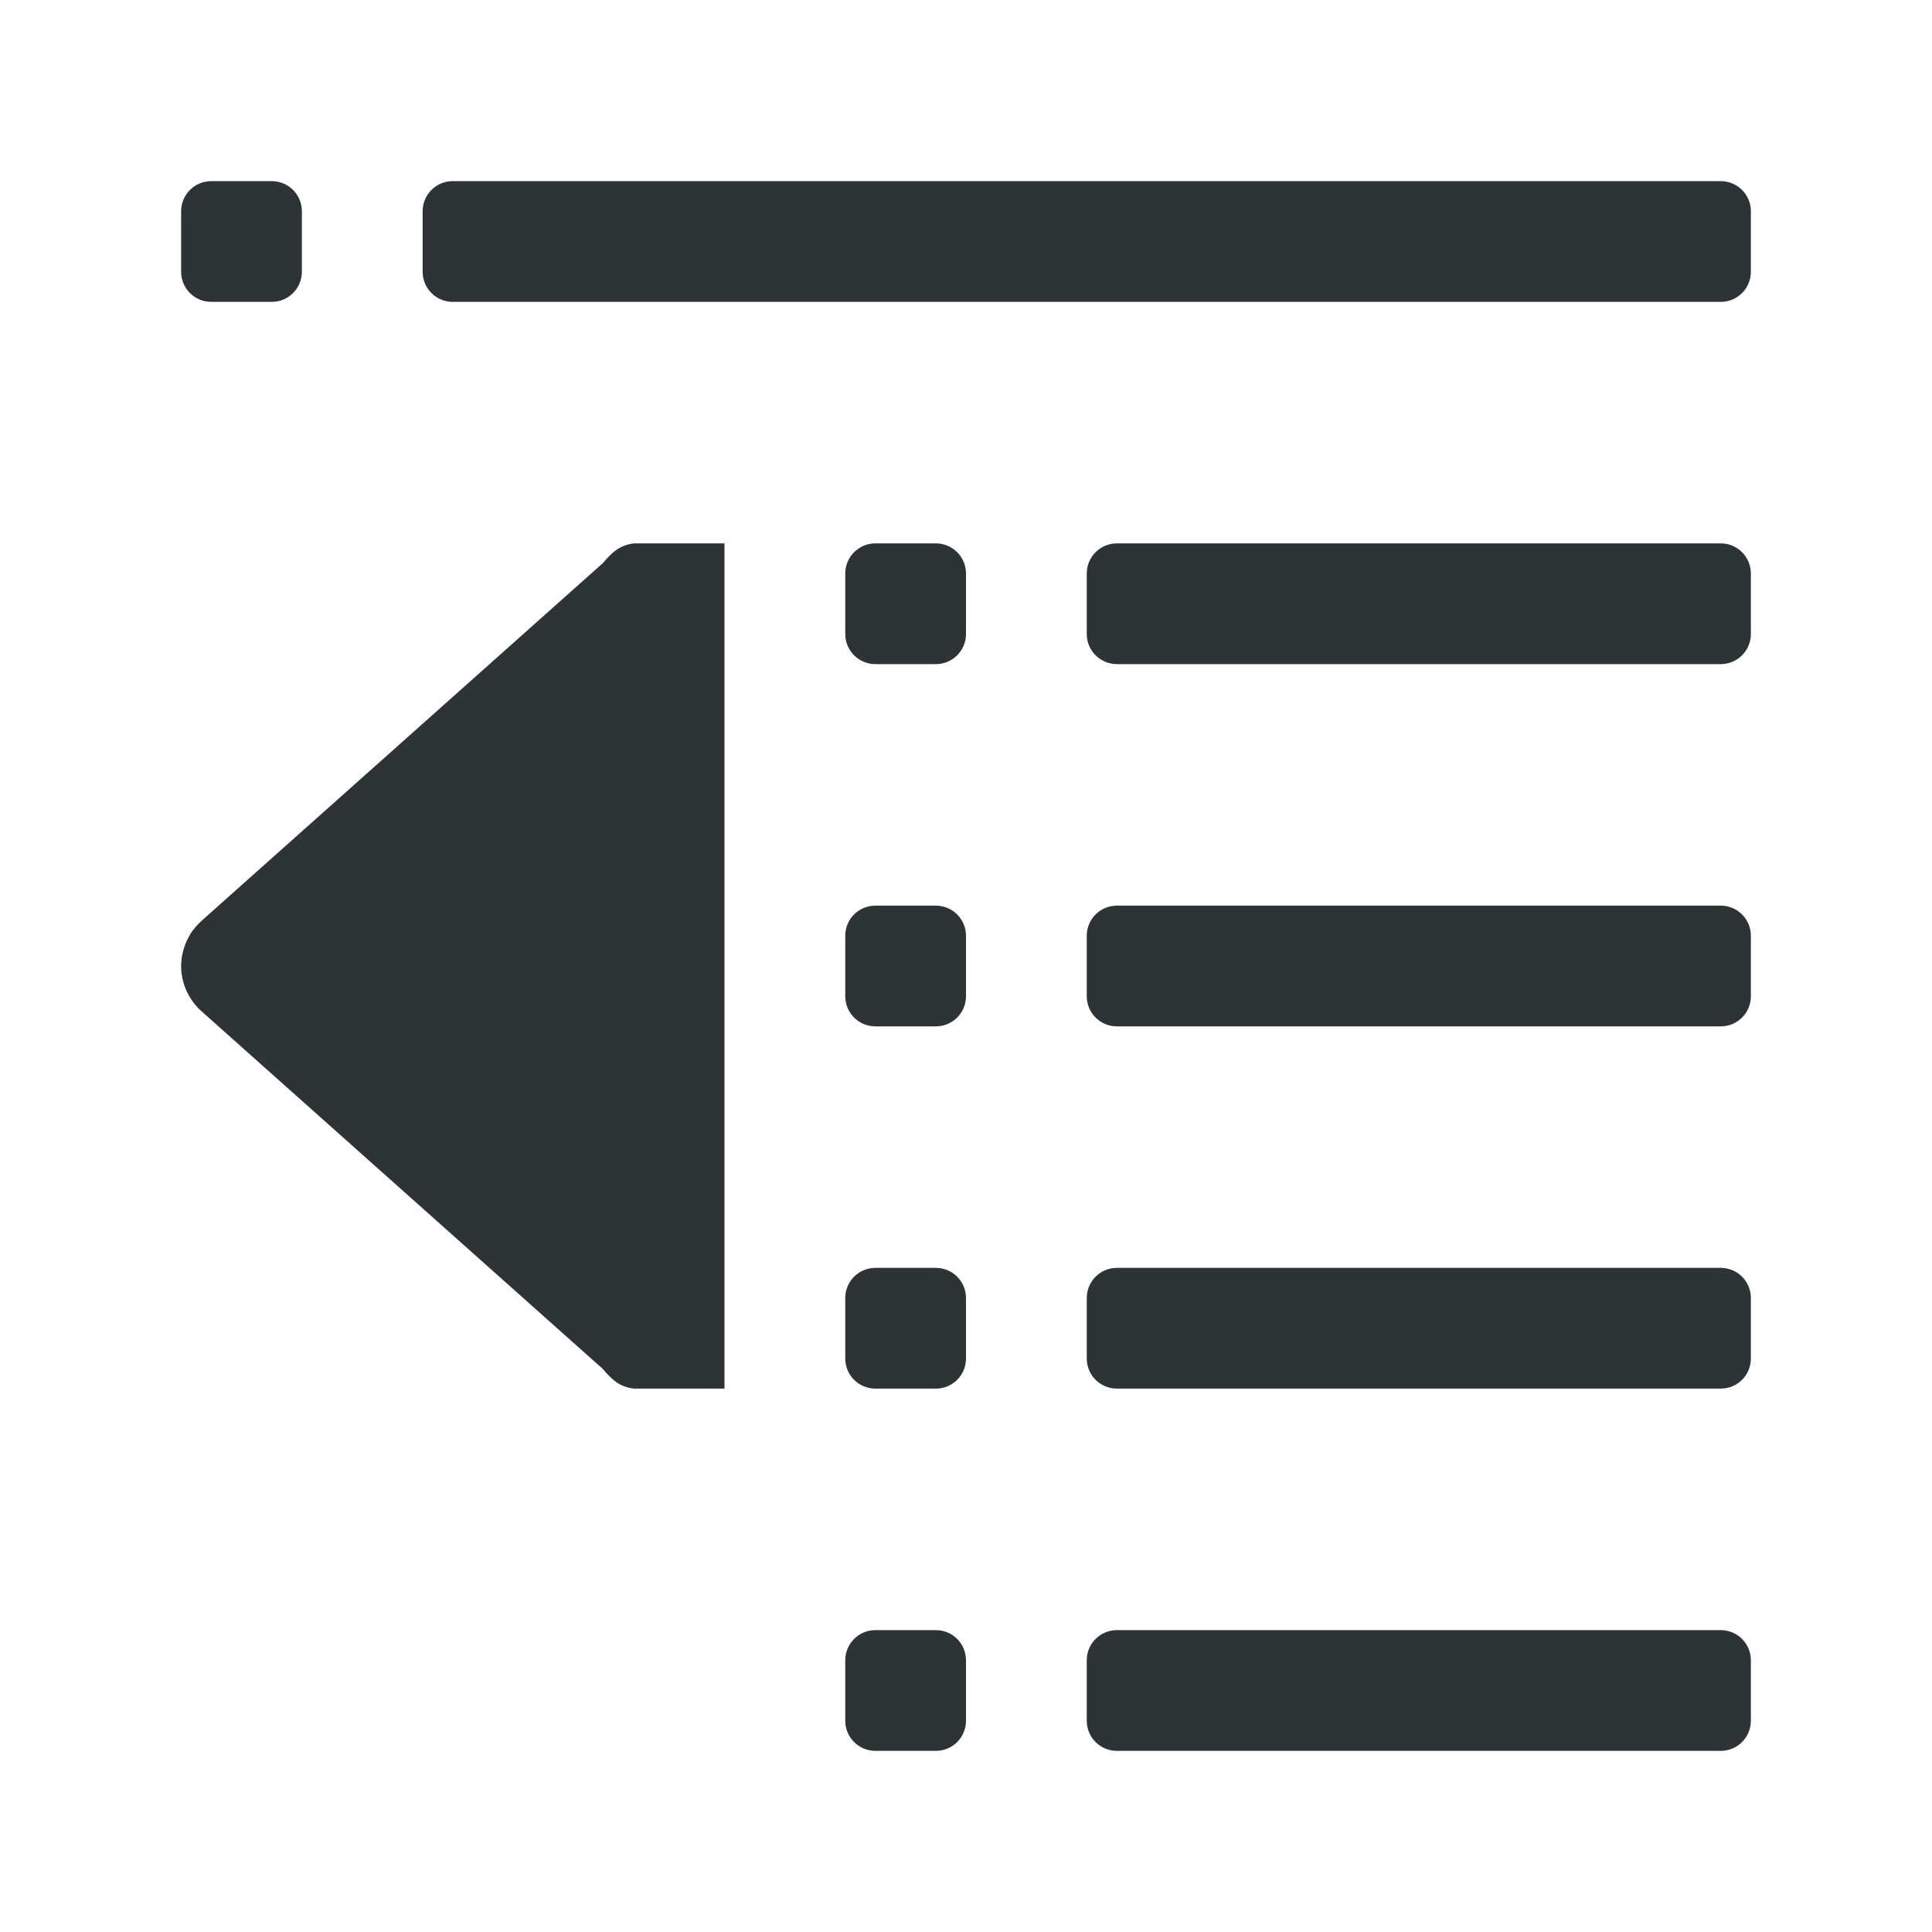
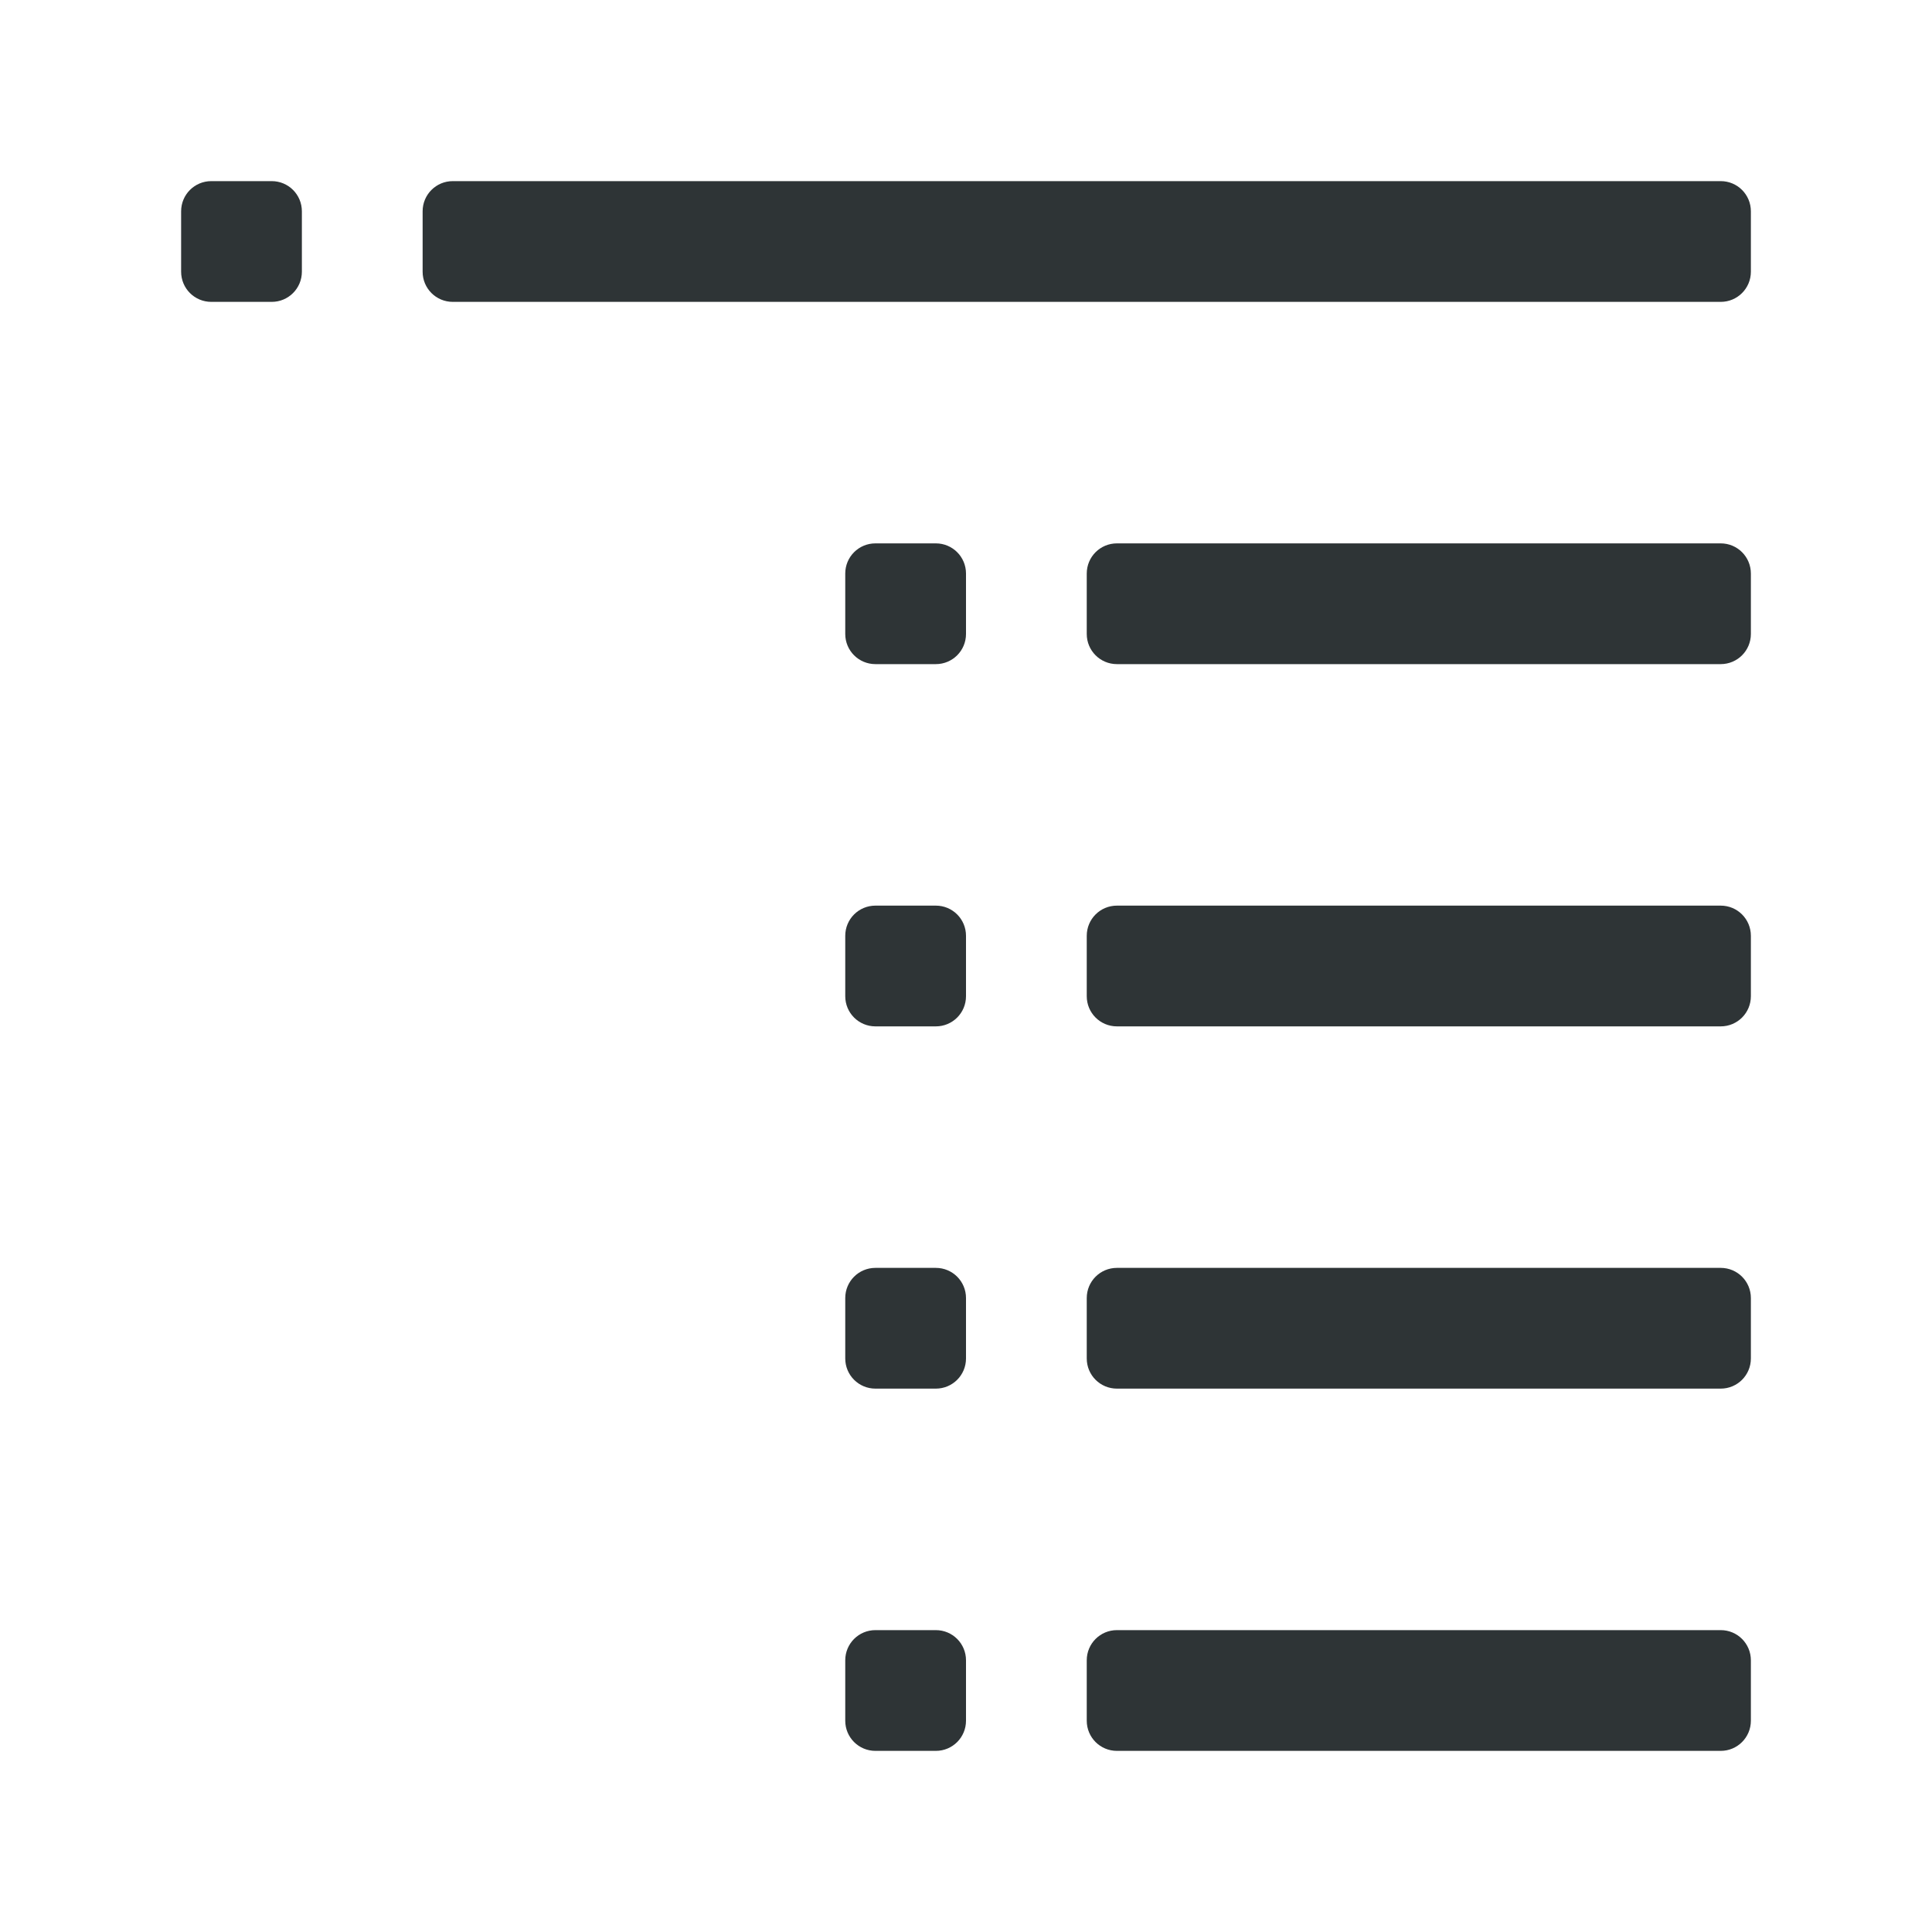
<svg xmlns="http://www.w3.org/2000/svg" height="32" viewBox="0 0 32 32" width="32">
  <g fill="#2e3436">
    <path d="m3.5 3c-.277 0-.5.223-.5.5v1c0 .277.223.5.5.5h1c.277 0 .5-.223.5-.5v-1c0-.277-.223-.5-.5-.5zm4 0c-.277 0-.5.223-.5.5v1c0 .277.223.5.5.5h21c.277 0 .5-.223.5-.5v-1c0-.277-.223-.5-.5-.5zm7 6c-.277 0-.5.223-.5.5v1c0 .277.223.5.5.5h1c.277 0 .5-.223.5-.5v-1c0-.277-.223-.5-.5-.5zm4 0c-.277 0-.5.223-.5.5v1c0 .277.223.5.5.5h10c.277 0 .5-.223.5-.5v-1c0-.277-.223-.5-.5-.5zm-4 6c-.277 0-.5.223-.5.5v1c0 .277.223.5.5.5h1c.277 0 .5-.223.5-.5v-1c0-.277-.223-.5-.5-.5zm4 0c-.277 0-.5.223-.5.5v1c0 .277.223.5.5.5h10c.277 0 .5-.223.5-.5v-1c0-.277-.223-.5-.5-.5zm-4 6c-.277 0-.5.223-.5.5v1c0 .277.223.5.5.5h1c.277 0 .5-.223.5-.5v-1c0-.277-.223-.5-.5-.5zm4 0c-.277 0-.5.223-.5.5v1c0 .277.223.5.5.5h10c.277 0 .5-.223.5-.5v-1c0-.277-.223-.5-.5-.5zm-4 6c-.277 0-.5.223-.5.5v1c0 .277.223.5.5.5h1c.277 0 .5-.223.5-.5v-1c0-.277-.223-.5-.5-.5zm4 0c-.277 0-.5.223-.5.5v1c0 .277.223.5.5.5h10c.277 0 .5-.223.5-.5v-1c0-.277-.223-.5-.5-.5z" />
-     <path d="m12 9v14h-1.5c-.239-.029-.362-.145-.518-.328l-6.615-5.896-.002-.002-.002-.002c-.093-.077-.169-.169-.228-.271-.087-.15-.135-.322-.135-.5 0-.034.002-.068.006-.102.003-.025.005-.05.01-.074.001-.001.001-.003.002-.004.004-.024.01-.047.016-.07.001-.004.001-.008.002-.012.005-.016.01-.033.016-.049.006-.02.014-.041.021-.061.005-.014.011-.029.018-.043.002-.004.004-.008.006-.012.011-.023.024-.046.037-.068.002-.003.002-.007.004-.01.013-.023.026-.045.041-.066.002-.003.004-.005.006-.008.015-.021.032-.042.049-.062.002-.003.004-.005.006-.008.018-.021.037-.041.057-.061l.004-.004c.021-.02.042-.04.064-.059.001-.001.001-.001.002-.002.001-.001.001-.001.002-.002l6.615-5.896c.156-.183.279-.299.518-.328z" />
  </g>
</svg>